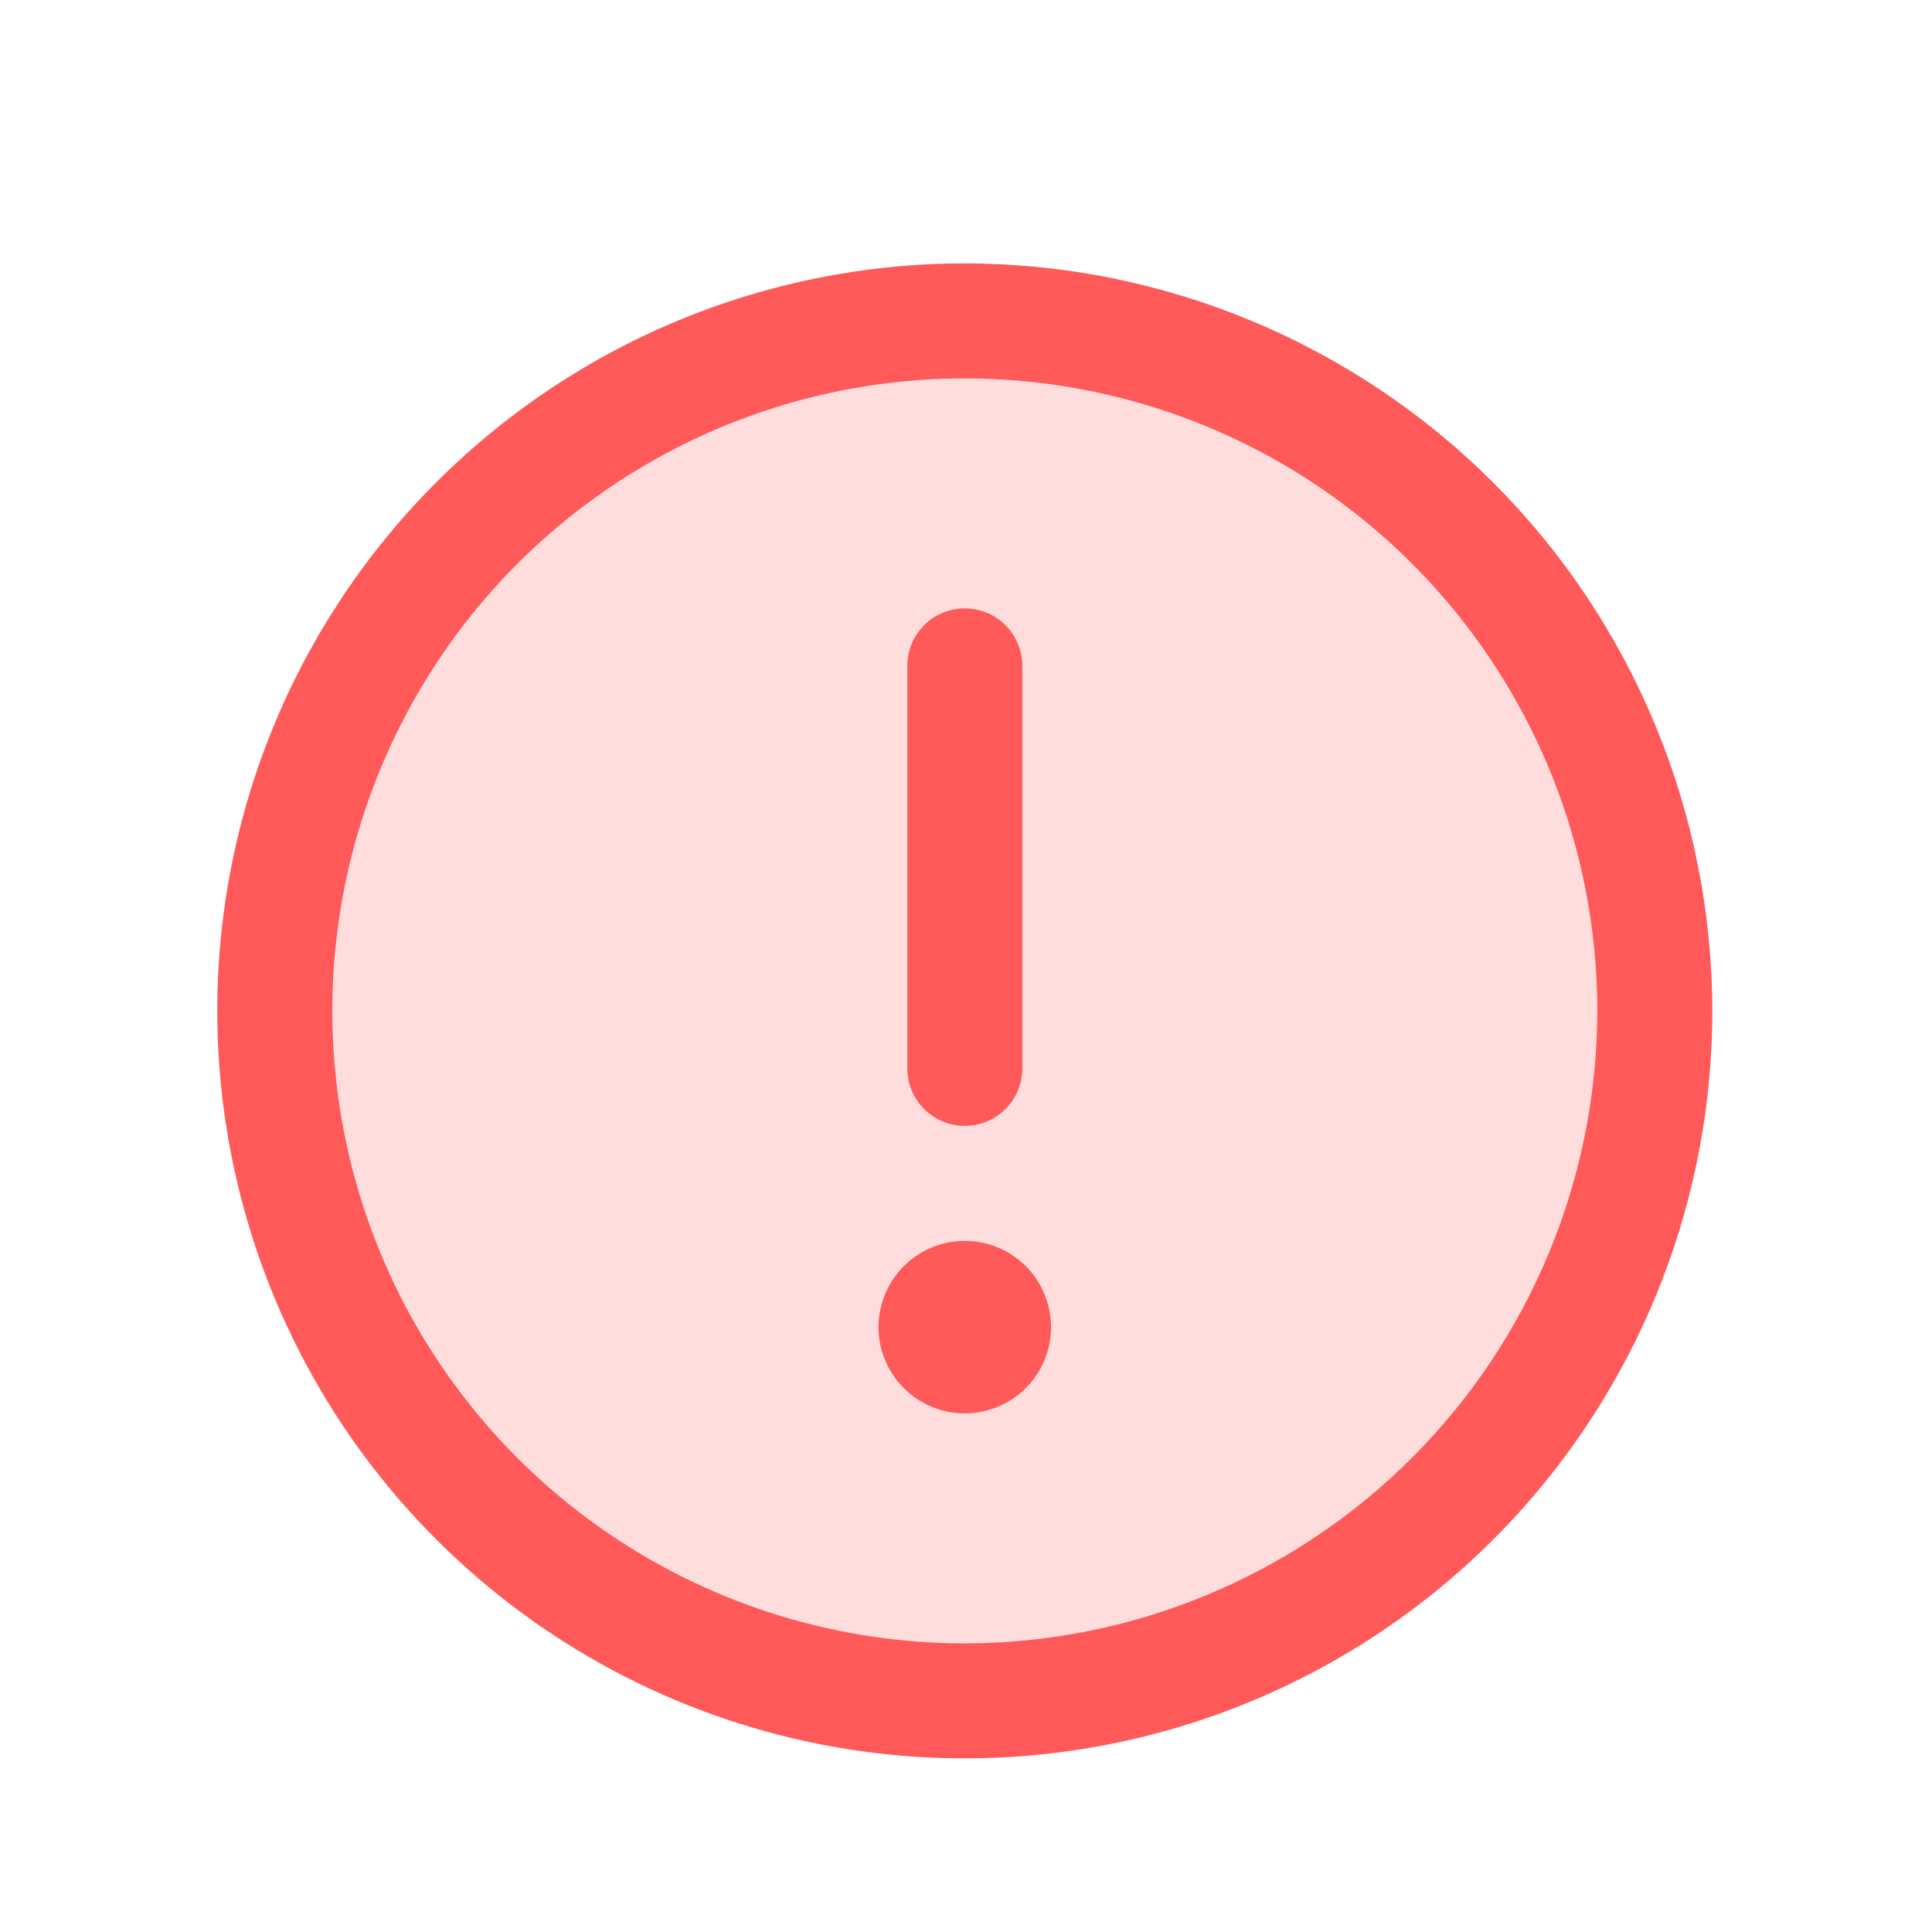
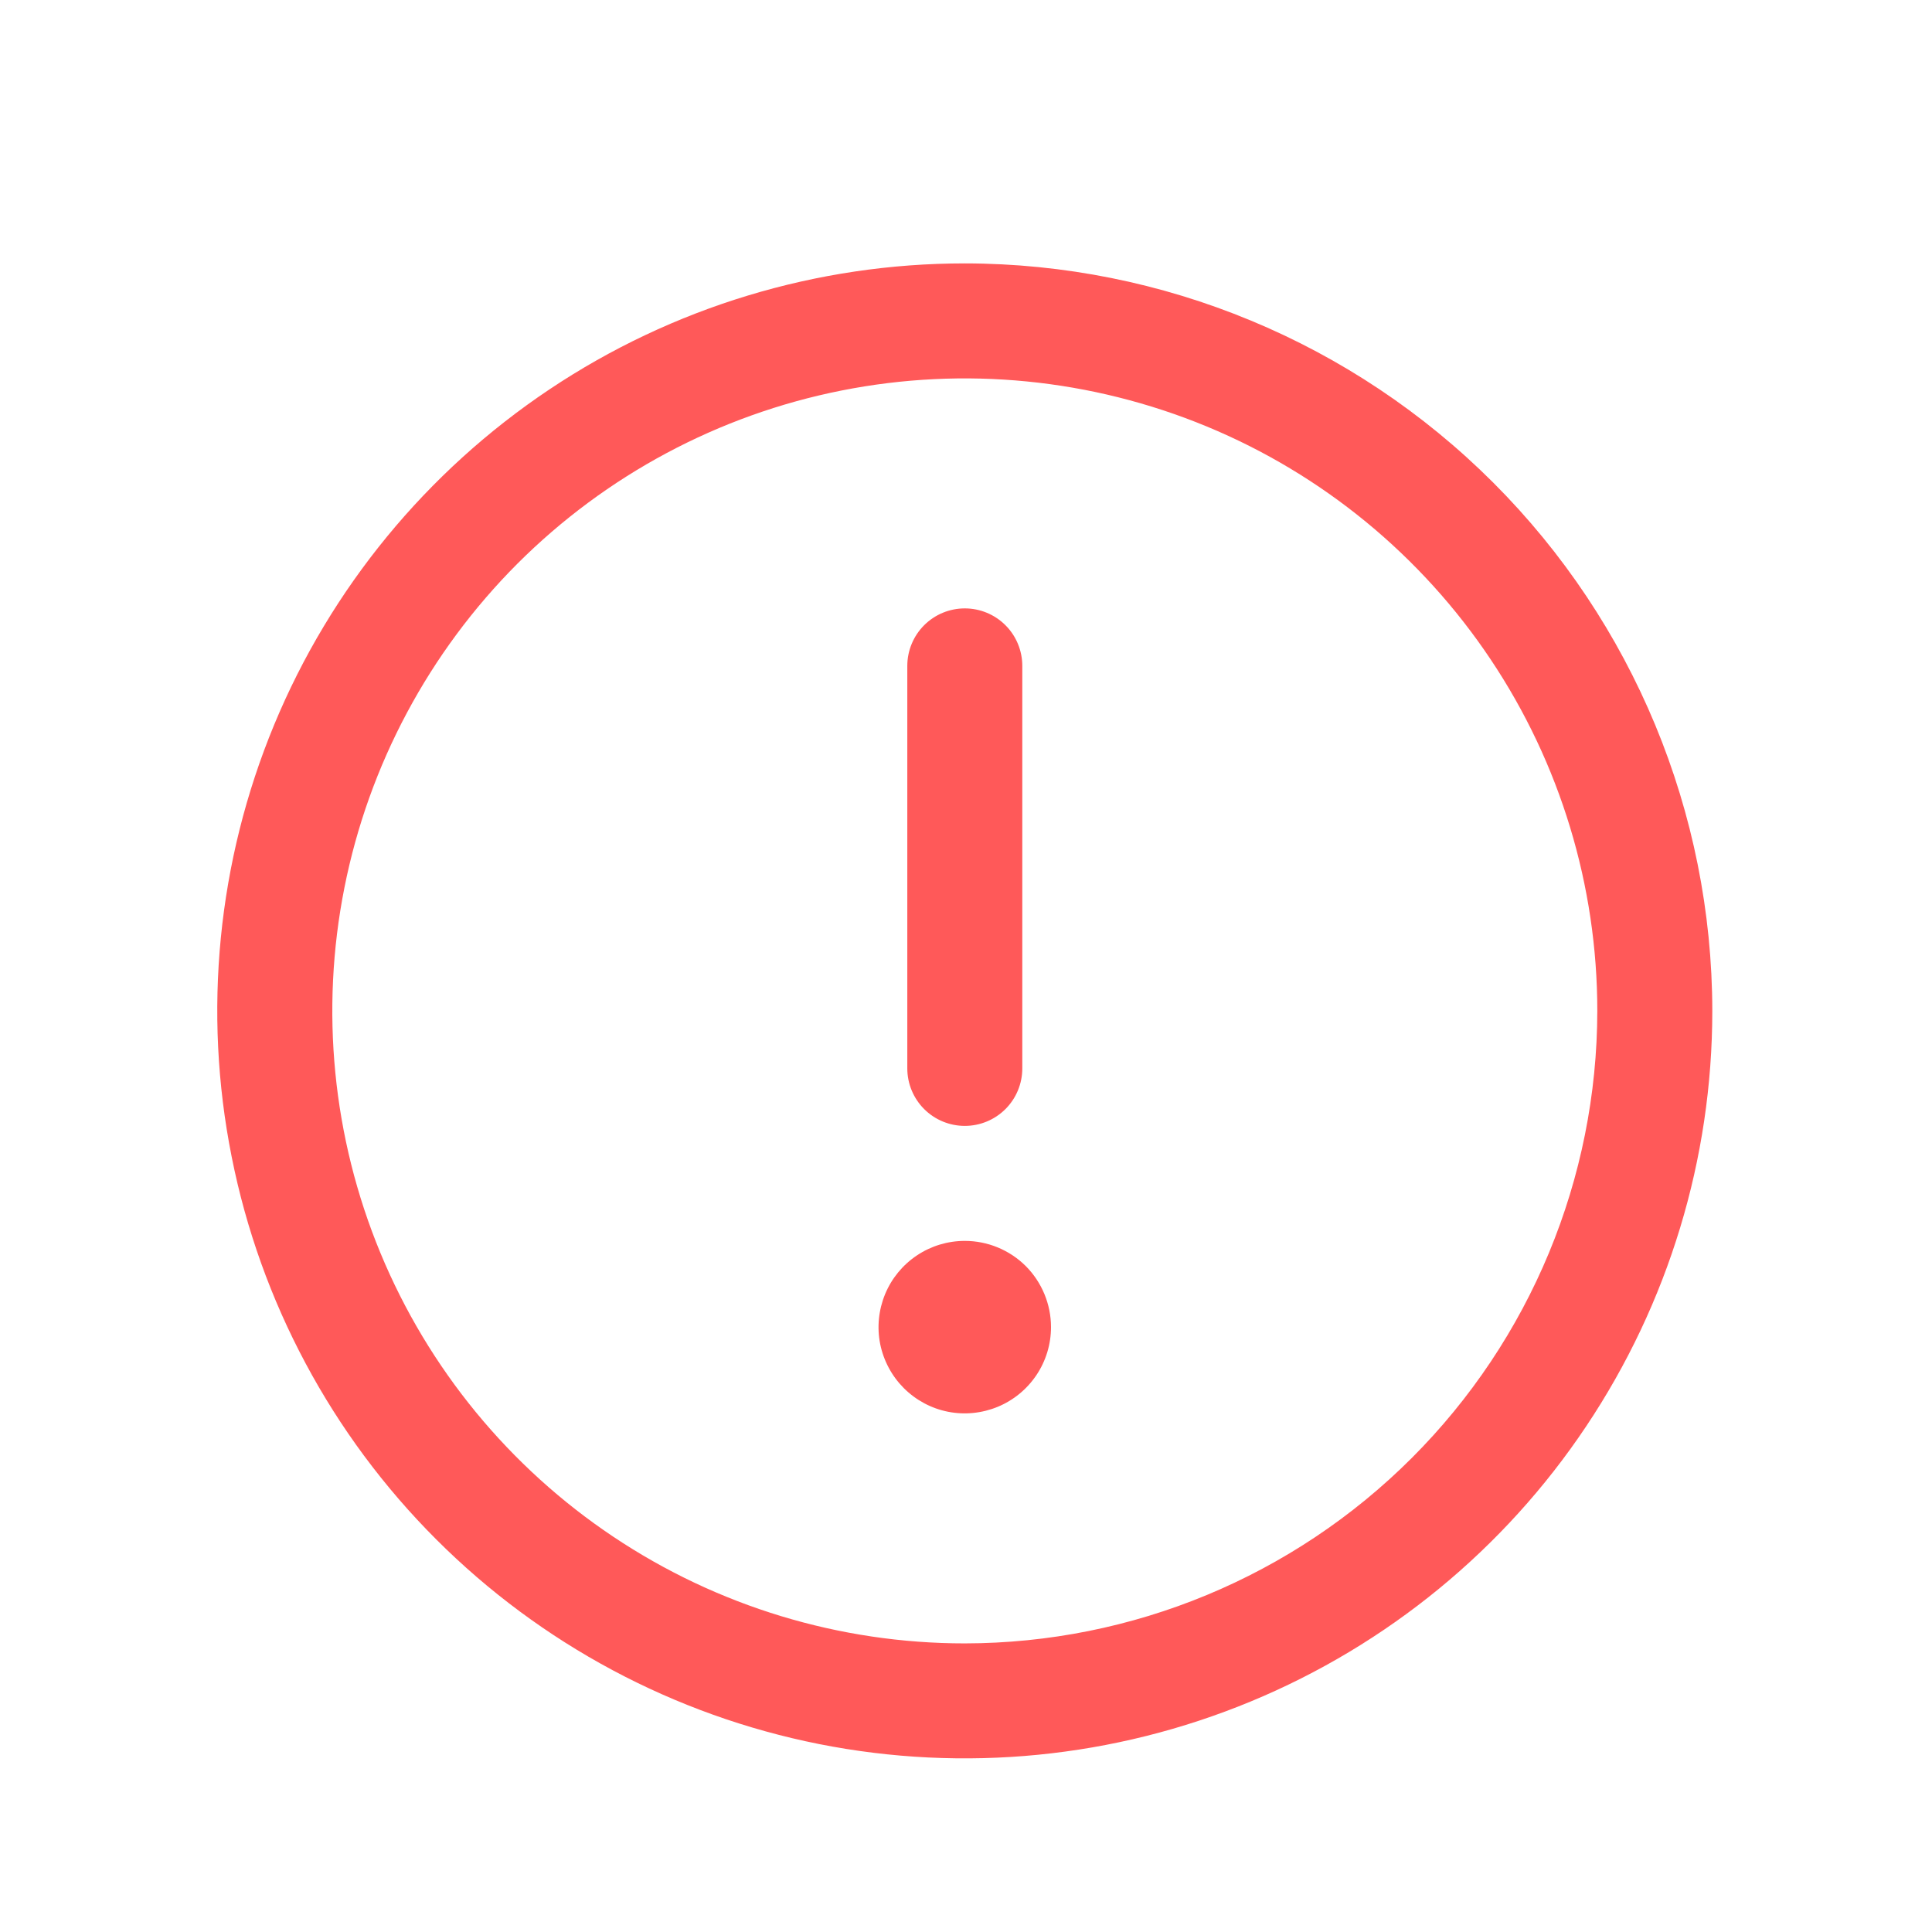
<svg xmlns="http://www.w3.org/2000/svg" width="21" height="21" viewBox="0 0 21 21" fill="none">
-   <path opacity="0.2" d="M17.987 10.988C17.987 12.471 17.547 13.921 16.723 15.155C15.899 16.388 14.727 17.349 13.357 17.917C11.986 18.485 10.479 18.633 9.024 18.344C7.569 18.054 6.232 17.34 5.184 16.291C4.135 15.242 3.42 13.906 3.131 12.451C2.842 10.996 2.99 9.488 3.558 8.118C4.125 6.747 5.087 5.576 6.32 4.752C7.553 3.928 9.003 3.488 10.487 3.488C12.476 3.488 14.384 4.278 15.79 5.684C17.197 7.091 17.987 8.999 17.987 10.988Z" fill="#FF5959" />
  <path d="M10.487 2.863C8.88 2.863 7.309 3.339 5.973 4.232C4.637 5.125 3.595 6.394 2.98 7.878C2.365 9.363 2.204 10.997 2.518 12.573C2.831 14.149 3.605 15.597 4.742 16.733C5.878 17.869 7.326 18.643 8.902 18.957C10.478 19.27 12.111 19.109 13.596 18.494C15.081 17.879 16.35 16.838 17.242 15.502C18.135 14.166 18.612 12.595 18.612 10.988C18.61 8.834 17.753 6.768 16.23 5.245C14.706 3.722 12.641 2.865 10.487 2.863ZM10.487 17.863C9.127 17.863 7.798 17.46 6.667 16.704C5.537 15.949 4.655 14.875 4.135 13.619C3.615 12.363 3.479 10.98 3.744 9.647C4.009 8.313 4.664 7.088 5.625 6.126C6.587 5.165 7.812 4.51 9.146 4.245C10.479 3.98 11.861 4.116 13.118 4.636C14.374 5.156 15.448 6.038 16.203 7.168C16.959 8.299 17.362 9.628 17.362 10.988C17.36 12.81 16.635 14.558 15.346 15.847C14.057 17.136 12.309 17.861 10.487 17.863ZM9.862 11.613V7.238C9.862 7.072 9.928 6.913 10.045 6.796C10.162 6.679 10.321 6.613 10.487 6.613C10.653 6.613 10.812 6.679 10.929 6.796C11.046 6.913 11.112 7.072 11.112 7.238V11.613C11.112 11.779 11.046 11.938 10.929 12.055C10.812 12.172 10.653 12.238 10.487 12.238C10.321 12.238 10.162 12.172 10.045 12.055C9.928 11.938 9.862 11.779 9.862 11.613ZM11.424 14.425C11.424 14.611 11.369 14.792 11.266 14.946C11.163 15.1 11.017 15.22 10.846 15.291C10.674 15.362 10.486 15.381 10.304 15.345C10.122 15.309 9.955 15.219 9.824 15.088C9.693 14.957 9.604 14.79 9.567 14.608C9.531 14.426 9.55 14.238 9.621 14.066C9.692 13.895 9.812 13.749 9.966 13.646C10.12 13.543 10.301 13.488 10.487 13.488C10.736 13.488 10.974 13.587 11.15 13.762C11.325 13.938 11.424 14.177 11.424 14.425Z" fill="#FF5959" />
</svg>